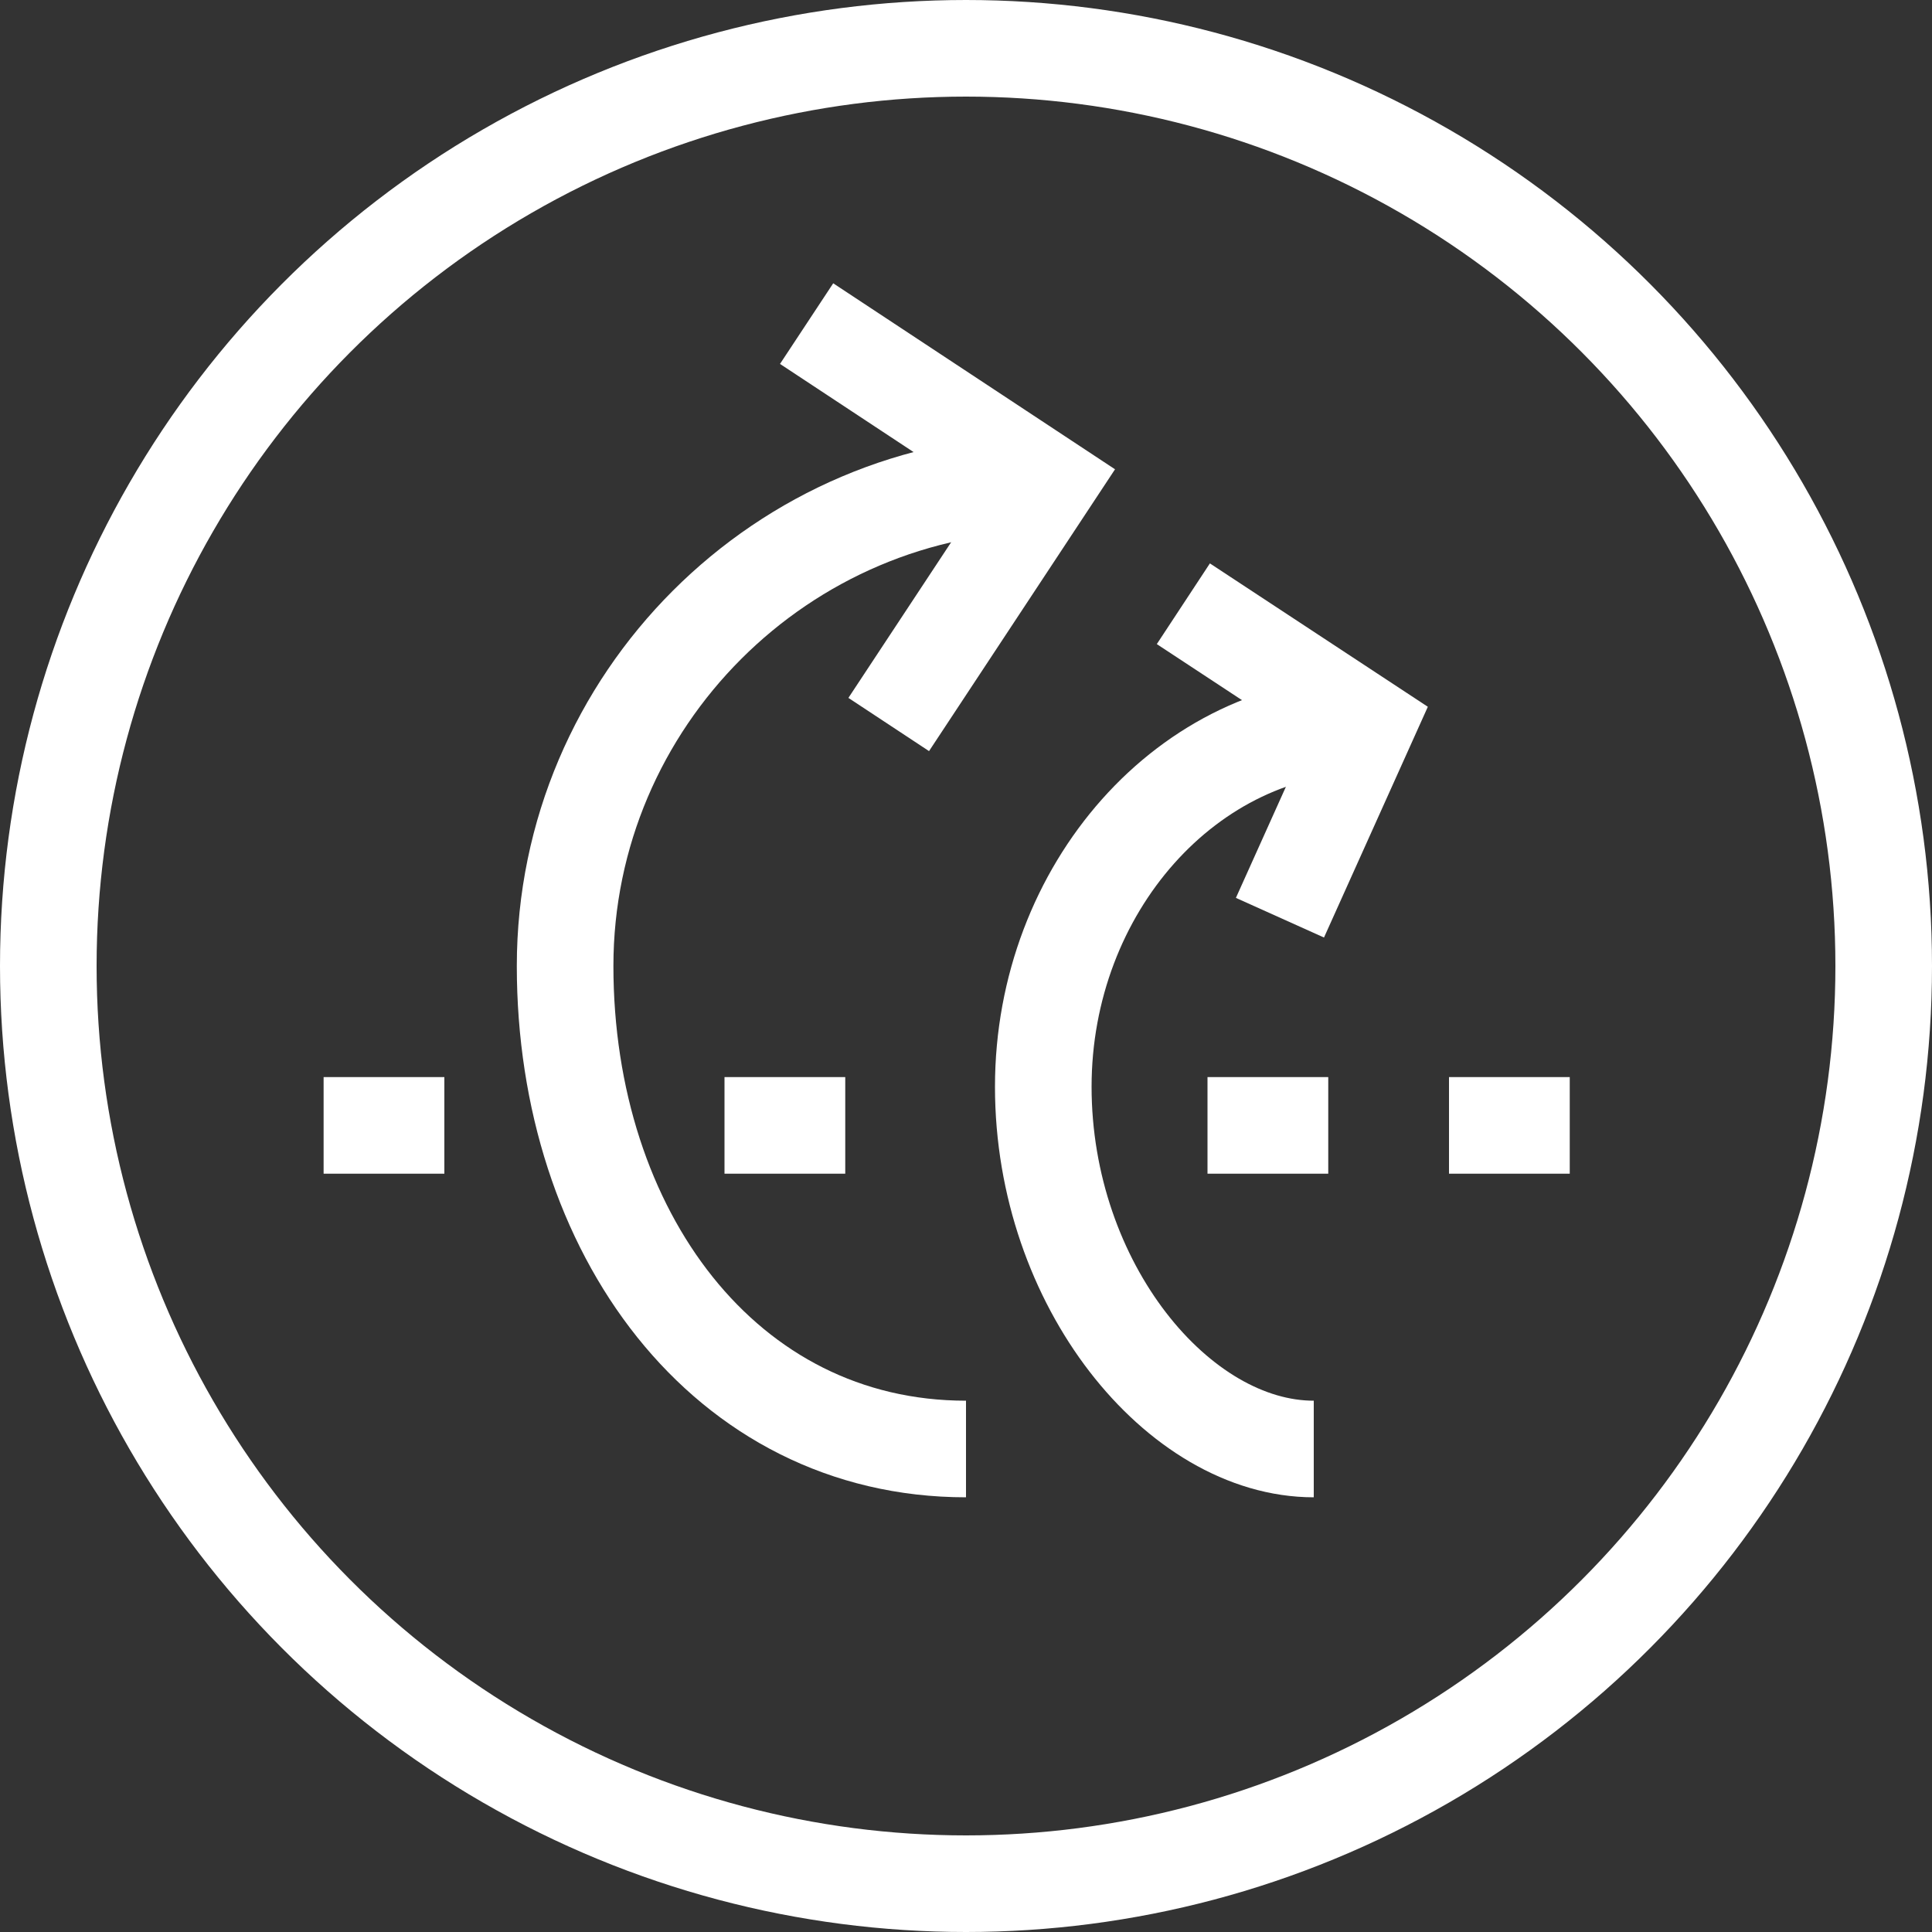
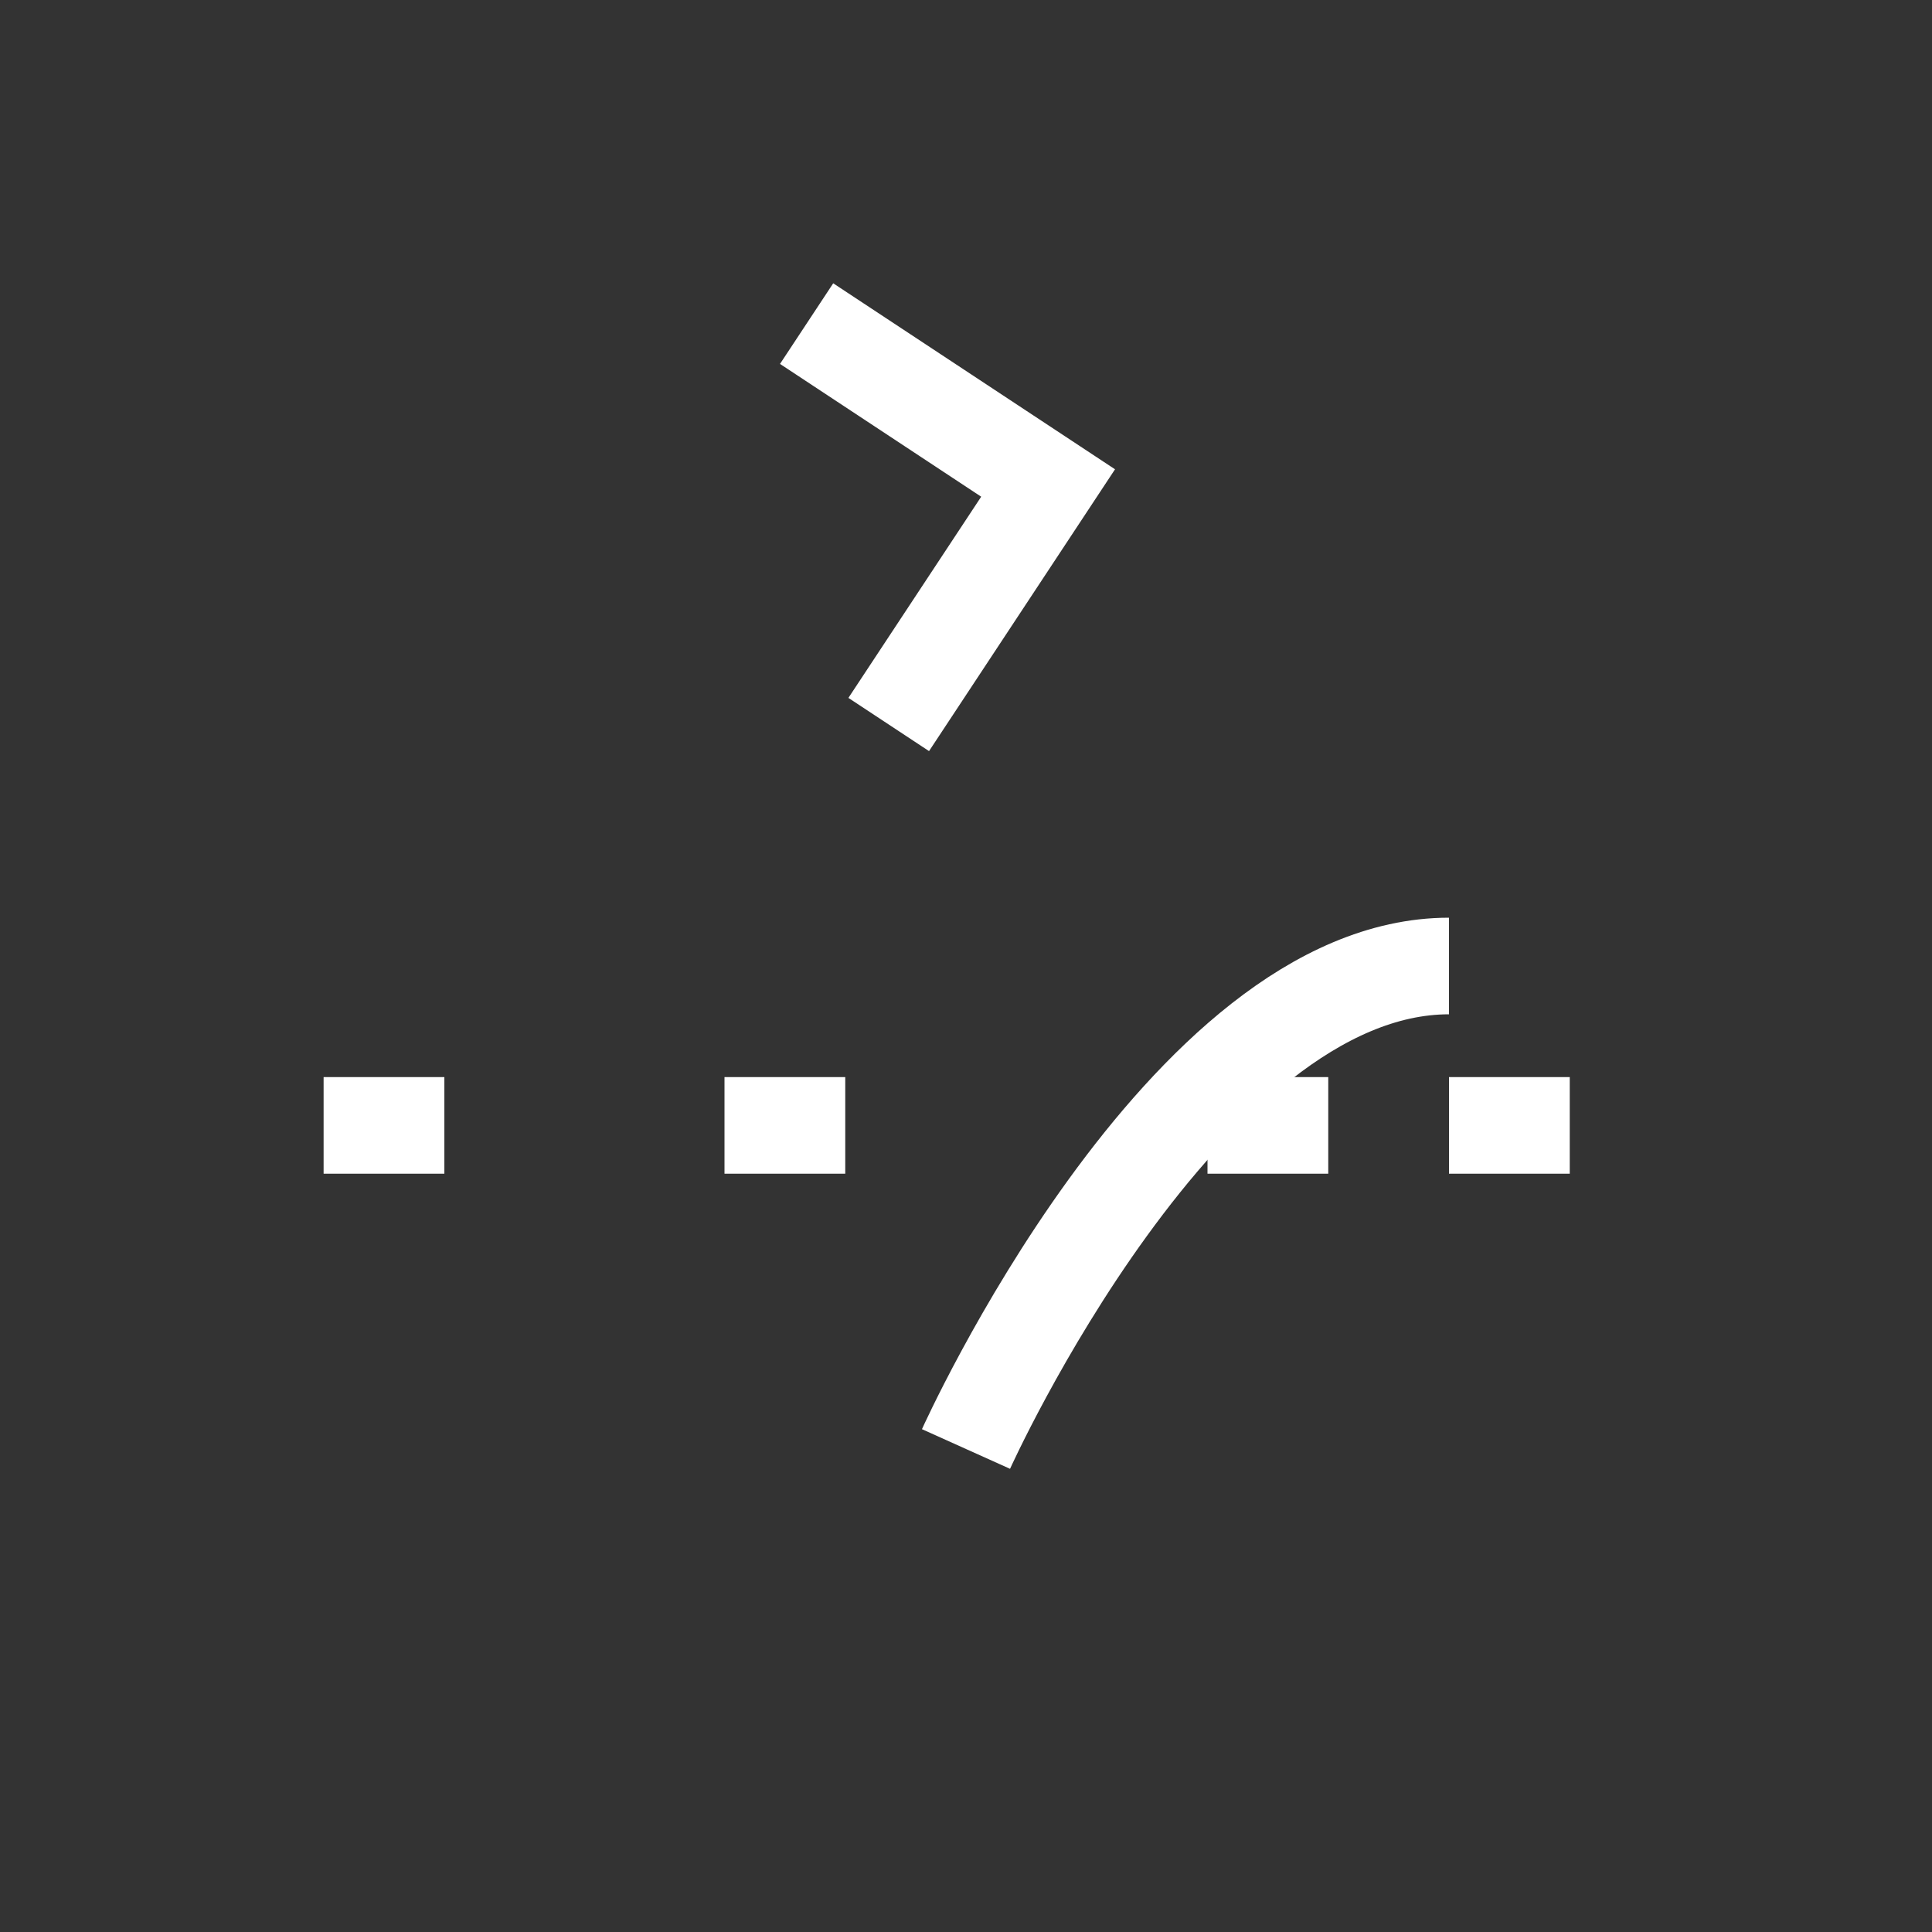
<svg xmlns="http://www.w3.org/2000/svg" version="1.1" id="Lager_1" x="0px" y="0px" viewBox="0 0 40 40" style="enable-background:new 0 0 40 40;" xml:space="preserve">
  <rect x="0" y="0" width="40" height="40" fill="#333333" stroke="none" />
  <style type="text/css">
	.st0{fill:none;stroke:#FFFFFF;stroke-width:2;}
</style>
-   <circle class="st0" cx="20" cy="20" r="19" />
-   <path class="st0" d="M20,30c-5,0-8.3-4.5-8.3-10s4.5-10,10-10" />
-   <path class="st0" d="M27.2,30c-2.8,0-5.6-3.4-5.6-7.5s3-7.5,6.7-7.5" />
+   <path class="st0" d="M20,30s4.5-10,10-10" />
  <path class="st0" d="M16.7,6.7l5,3.3l-3.3,5" />
-   <path class="st0" d="M24.5,12.5l3.8,2.5l-1.8,4" />
  <path class="st0" d="M6.7,23.3h2.5" />
  <path class="st0" d="M15,23.3h2.5" />
  <path class="st0" d="M25,23.3h2.5" />
  <path class="st0" d="M30,23.3h2.5" />
</svg>